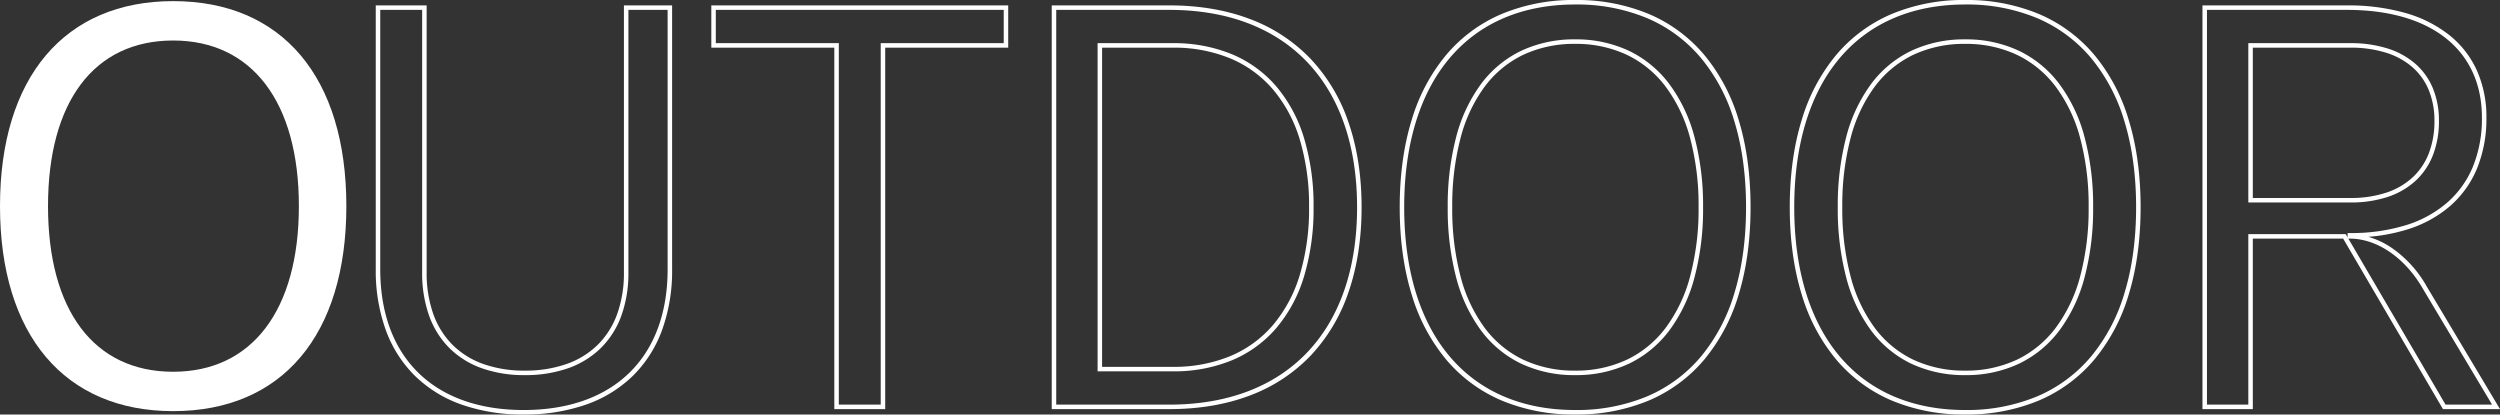
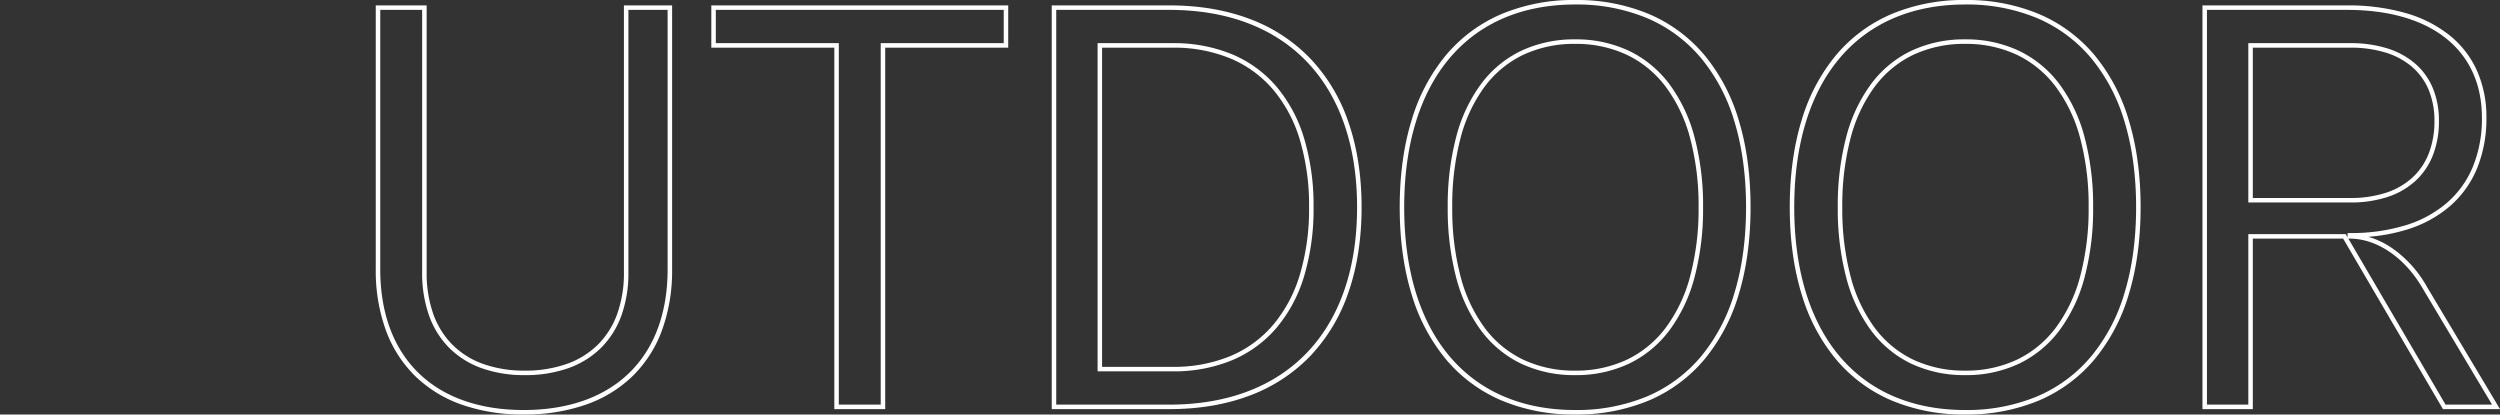
<svg xmlns="http://www.w3.org/2000/svg" width="1112.162" height="184.4" viewBox="0 0 1112.162 184.4">
  <rect x="0" y="0" width="1112.162" height="184.4" fill="#333333" stroke="none" />
  <g transform="translate(-492.72 -2287.734)">
-     <path d="M89.76,2.4c48.48,0,77.04-33.84,77.04-91.2S138.24-180,89.76-180c-48.24,0-77.04,33.84-77.04,91.2S41.52,2.4,89.76,2.4Zm0-17.52c-35.28,0-55.68-27.36-55.68-73.68s20.4-73.68,55.68-73.68c35.04,0,55.92,27.36,55.92,73.68S124.8-15.12,89.76-15.12Z" transform="translate(480 2468.234)" fill="#fff" />
    <path d="M726.96,3.4a82.745,82.745,0,0,1-32.783-6.265,66.053,66.053,0,0,1-24.59-18.179,81.574,81.574,0,0,1-15.369-29.014c-3.515-11.439-5.3-24.474-5.3-38.742s1.782-27.3,5.3-38.742a81.574,81.574,0,0,1,15.369-29.014,66.053,66.053,0,0,1,24.59-18.179A82.745,82.745,0,0,1,726.96-181a83.094,83.094,0,0,1,32.884,6.265,65.814,65.814,0,0,1,24.58,18.18,81.432,81.432,0,0,1,15.312,29.014C803.229-116.113,805-103.079,805-88.8s-1.771,27.313-5.264,38.741a81.432,81.432,0,0,1-15.312,29.014,65.813,65.813,0,0,1-24.58,18.18A83.094,83.094,0,0,1,726.96,3.4Zm0-182.4c-47.614,0-76.04,33.72-76.04,90.2S679.346,1.4,726.96,1.4a81.111,81.111,0,0,0,32.1-6.1A63.832,63.832,0,0,0,782.9-22.335a79.454,79.454,0,0,0,14.928-28.308C801.258-61.882,803-74.719,803-88.8s-1.742-26.918-5.176-38.156A79.454,79.454,0,0,0,782.9-155.265a63.832,63.832,0,0,0-23.84-17.632A81.111,81.111,0,0,0,726.96-179ZM553.44,3.4a82.745,82.745,0,0,1-32.783-6.265,66.053,66.053,0,0,1-24.59-18.179A81.572,81.572,0,0,1,480.7-50.058c-3.515-11.439-5.3-24.474-5.3-38.742s1.782-27.3,5.3-38.742a81.572,81.572,0,0,1,15.369-29.014,66.053,66.053,0,0,1,24.59-18.179A82.745,82.745,0,0,1,553.44-181a83.094,83.094,0,0,1,32.884,6.265,65.814,65.814,0,0,1,24.58,18.18,81.433,81.433,0,0,1,15.312,29.014c3.493,11.428,5.264,24.462,5.264,38.741s-1.771,27.313-5.264,38.741A81.433,81.433,0,0,1,610.9-21.045a65.813,65.813,0,0,1-24.58,18.18A83.094,83.094,0,0,1,553.44,3.4Zm0-182.4c-47.614,0-76.04,33.72-76.04,90.2S505.826,1.4,553.44,1.4a81.112,81.112,0,0,0,32.1-6.1,63.832,63.832,0,0,0,23.84-17.632A79.453,79.453,0,0,0,624.3-50.644c3.435-11.238,5.176-24.076,5.176-38.156s-1.742-26.918-5.176-38.156a79.453,79.453,0,0,0-14.928-28.308,63.832,63.832,0,0,0-23.84-17.632A81.111,81.111,0,0,0,553.44-179ZM85.68,3.4A81.922,81.922,0,0,1,58.107-.993,56.367,56.367,0,0,1,37.37-13.746,55.046,55.046,0,0,1,24.364-34.107,77.769,77.769,0,0,1,19.88-61.2V-178.6H42.52V-59.76a54.293,54.293,0,0,0,2.967,18.481,36.829,36.829,0,0,0,8.53,13.662,36.829,36.829,0,0,0,13.662,8.53A54.293,54.293,0,0,0,86.16-16.12a55.325,55.325,0,0,0,18.66-2.968,37.362,37.362,0,0,0,13.817-8.534,36.813,36.813,0,0,0,8.637-13.662A53.639,53.639,0,0,0,130.28-59.76V-178.6h21.44V-61.2a77.683,77.683,0,0,1-4.488,27.093A54.961,54.961,0,0,1,134.2-13.745,56.513,56.513,0,0,1,113.39-.993,82.655,82.655,0,0,1,85.68,3.4Zm-63.8-180V-61.2c0,39.2,23.85,62.6,63.8,62.6,40.1,0,64.04-23.4,64.04-62.6V-176.6H132.28V-59.76a55.622,55.622,0,0,1-3.129,19.166,38.8,38.8,0,0,1-9.108,14.4A39.343,39.343,0,0,1,105.495-17.2,57.309,57.309,0,0,1,86.16-14.12,56.275,56.275,0,0,1,67-17.206a38.809,38.809,0,0,1-14.4-9,38.809,38.809,0,0,1-9-14.4A56.275,56.275,0,0,1,40.52-59.76V-176.6ZM964.882,1H939.507l-44.4-75.84H854.92V1h-22.4V-178.6h64.36a92.815,92.815,0,0,1,25.9,3.37,55.988,55.988,0,0,1,19.512,9.81,42.625,42.625,0,0,1,12.3,15.757,50.584,50.584,0,0,1,4.248,21.023,58.6,58.6,0,0,1-4.114,22.428A44.921,44.921,0,0,1,942.749-89.4a53.043,53.043,0,0,1-19.133,10.48,78.23,78.23,0,0,1-17.3,3.272,37.168,37.168,0,0,1,10.347,4.884A51.359,51.359,0,0,1,932.3-53.543ZM940.653-1h20.7L930.573-52.542c-7.891-13.754-20.342-22.3-32.493-22.3h-.656ZM834.52-1h18.4V-76.84h43.333l.827,1.412V-77.32h1a82.727,82.727,0,0,0,24.932-3.5A51.061,51.061,0,0,0,941.431-90.9a42.938,42.938,0,0,0,11.446-16.073,56.621,56.621,0,0,0,3.963-21.665c0-30.031-22.415-47.96-59.96-47.96H834.52ZM372.96,1H320.6V-178.6h52.36c13.228,0,25.318,2.056,35.933,6.111a72.383,72.383,0,0,1,26.922,17.72,77.127,77.127,0,0,1,16.829,28.278c3.846,11.137,5.8,23.818,5.8,37.691s-1.95,26.555-5.8,37.691a77.126,77.126,0,0,1-16.829,28.278,72.383,72.383,0,0,1-26.922,17.72C398.278-1.056,386.188,1,372.96,1ZM322.6-1h50.36c52.272,0,83.48-32.822,83.48-87.8s-31.208-87.8-83.48-87.8H322.6ZM246.52,1H223.88V-159.8H169.16v-18.8H301.24v18.8H246.52ZM225.88-1h18.64V-161.8h54.72v-14.8H171.16v14.8h54.72ZM726.96-14.12a55.206,55.206,0,0,1-24.015-5.1,48.379,48.379,0,0,1-17.854-14.772,68.716,68.716,0,0,1-11.037-23.5A120.22,120.22,0,0,1,670.28-88.8a120.22,120.22,0,0,1,3.774-31.316,68.716,68.716,0,0,1,11.037-23.5,48.379,48.379,0,0,1,17.854-14.772,55.206,55.206,0,0,1,24.015-5.1,55.125,55.125,0,0,1,23.951,5.1,48.924,48.924,0,0,1,17.945,14.768,68.8,68.8,0,0,1,11.178,23.5A118.335,118.335,0,0,1,783.88-88.8a118.335,118.335,0,0,1-3.846,31.32,68.8,68.8,0,0,1-11.178,23.5,48.924,48.924,0,0,1-17.945,14.768A55.125,55.125,0,0,1,726.96-14.12Zm0-147.36a53.226,53.226,0,0,0-23.152,4.9,46.4,46.4,0,0,0-17.119,14.171,66.735,66.735,0,0,0-10.7,22.817,118.233,118.233,0,0,0-3.7,30.792,118.233,118.233,0,0,0,3.7,30.792,66.735,66.735,0,0,0,10.7,22.817,46.4,46.4,0,0,0,17.119,14.171,53.226,53.226,0,0,0,23.152,4.9,53.144,53.144,0,0,0,23.089-4.9A46.942,46.942,0,0,0,767.264-35.2a66.813,66.813,0,0,0,10.842-22.817A116.347,116.347,0,0,0,781.88-88.8a116.347,116.347,0,0,0-3.774-30.788A66.813,66.813,0,0,0,767.264-142.4a46.942,46.942,0,0,0-17.215-14.174A53.144,53.144,0,0,0,726.96-161.48ZM553.44-14.12a55.205,55.205,0,0,1-24.015-5.1,48.378,48.378,0,0,1-17.854-14.772,68.717,68.717,0,0,1-11.038-23.5A120.22,120.22,0,0,1,496.76-88.8a120.22,120.22,0,0,1,3.774-31.316,68.717,68.717,0,0,1,11.038-23.5,48.378,48.378,0,0,1,17.854-14.772,55.205,55.205,0,0,1,24.015-5.1,55.125,55.125,0,0,1,23.951,5.1,48.923,48.923,0,0,1,17.945,14.768,68.8,68.8,0,0,1,11.178,23.5A118.335,118.335,0,0,1,610.36-88.8a118.335,118.335,0,0,1-3.846,31.32,68.8,68.8,0,0,1-11.178,23.5,48.923,48.923,0,0,1-17.945,14.768A55.125,55.125,0,0,1,553.44-14.12Zm0-147.36a53.225,53.225,0,0,0-23.152,4.9,46.4,46.4,0,0,0-17.119,14.171,66.738,66.738,0,0,0-10.7,22.817,118.233,118.233,0,0,0-3.7,30.792,118.233,118.233,0,0,0,3.7,30.792,66.738,66.738,0,0,0,10.7,22.817,46.4,46.4,0,0,0,17.119,14.171,53.225,53.225,0,0,0,23.152,4.9,53.144,53.144,0,0,0,23.089-4.9A46.942,46.942,0,0,0,593.744-35.2a66.814,66.814,0,0,0,10.842-22.817A116.347,116.347,0,0,0,608.36-88.8a116.347,116.347,0,0,0-3.774-30.788A66.814,66.814,0,0,0,593.744-142.4a46.942,46.942,0,0,0-17.215-14.174A53.144,53.144,0,0,0,553.44-161.48ZM374.4-15.8H341v-146h33.4a67.742,67.742,0,0,1,26.428,4.95,52.727,52.727,0,0,1,19.751,14.39,64.09,64.09,0,0,1,12.286,22.979A104.175,104.175,0,0,1,437.08-88.8a104.175,104.175,0,0,1-4.215,30.682A64.09,64.09,0,0,1,420.58-35.14a52.727,52.727,0,0,1-19.751,14.39A67.742,67.742,0,0,1,374.4-15.8Zm-31.4-2h31.4a65.761,65.761,0,0,0,25.652-4.793A50.746,50.746,0,0,0,419.06-36.44a62.109,62.109,0,0,0,11.894-22.269A102.188,102.188,0,0,0,435.08-88.8a102.187,102.187,0,0,0-4.125-30.091A62.109,62.109,0,0,0,419.06-141.16a50.746,50.746,0,0,0-19.009-13.848A65.761,65.761,0,0,0,374.4-159.8H343ZM898.32-90.92h-45.4V-161.8h45.4a54.41,54.41,0,0,1,16.428,2.327,34.674,34.674,0,0,1,12.43,6.8,29.35,29.35,0,0,1,7.841,10.929,37.661,37.661,0,0,1,2.7,14.545,41.44,41.44,0,0,1-2.66,15.193,30.7,30.7,0,0,1-7.771,11.462,34.04,34.04,0,0,1-12.425,7.166A52.274,52.274,0,0,1,898.32-90.92Zm-43.4-2h43.4a50.291,50.291,0,0,0,15.909-2.356,32.055,32.055,0,0,0,11.7-6.739,28.72,28.72,0,0,0,7.266-10.723A39.455,39.455,0,0,0,935.72-127.2a35.677,35.677,0,0,0-2.548-13.775,27.366,27.366,0,0,0-7.309-10.191,32.689,32.689,0,0,0-11.72-6.4A52.421,52.421,0,0,0,898.32-159.8h-43.4Z" transform="translate(640 2468.734)" fill="#fff" />
  </g>
</svg>